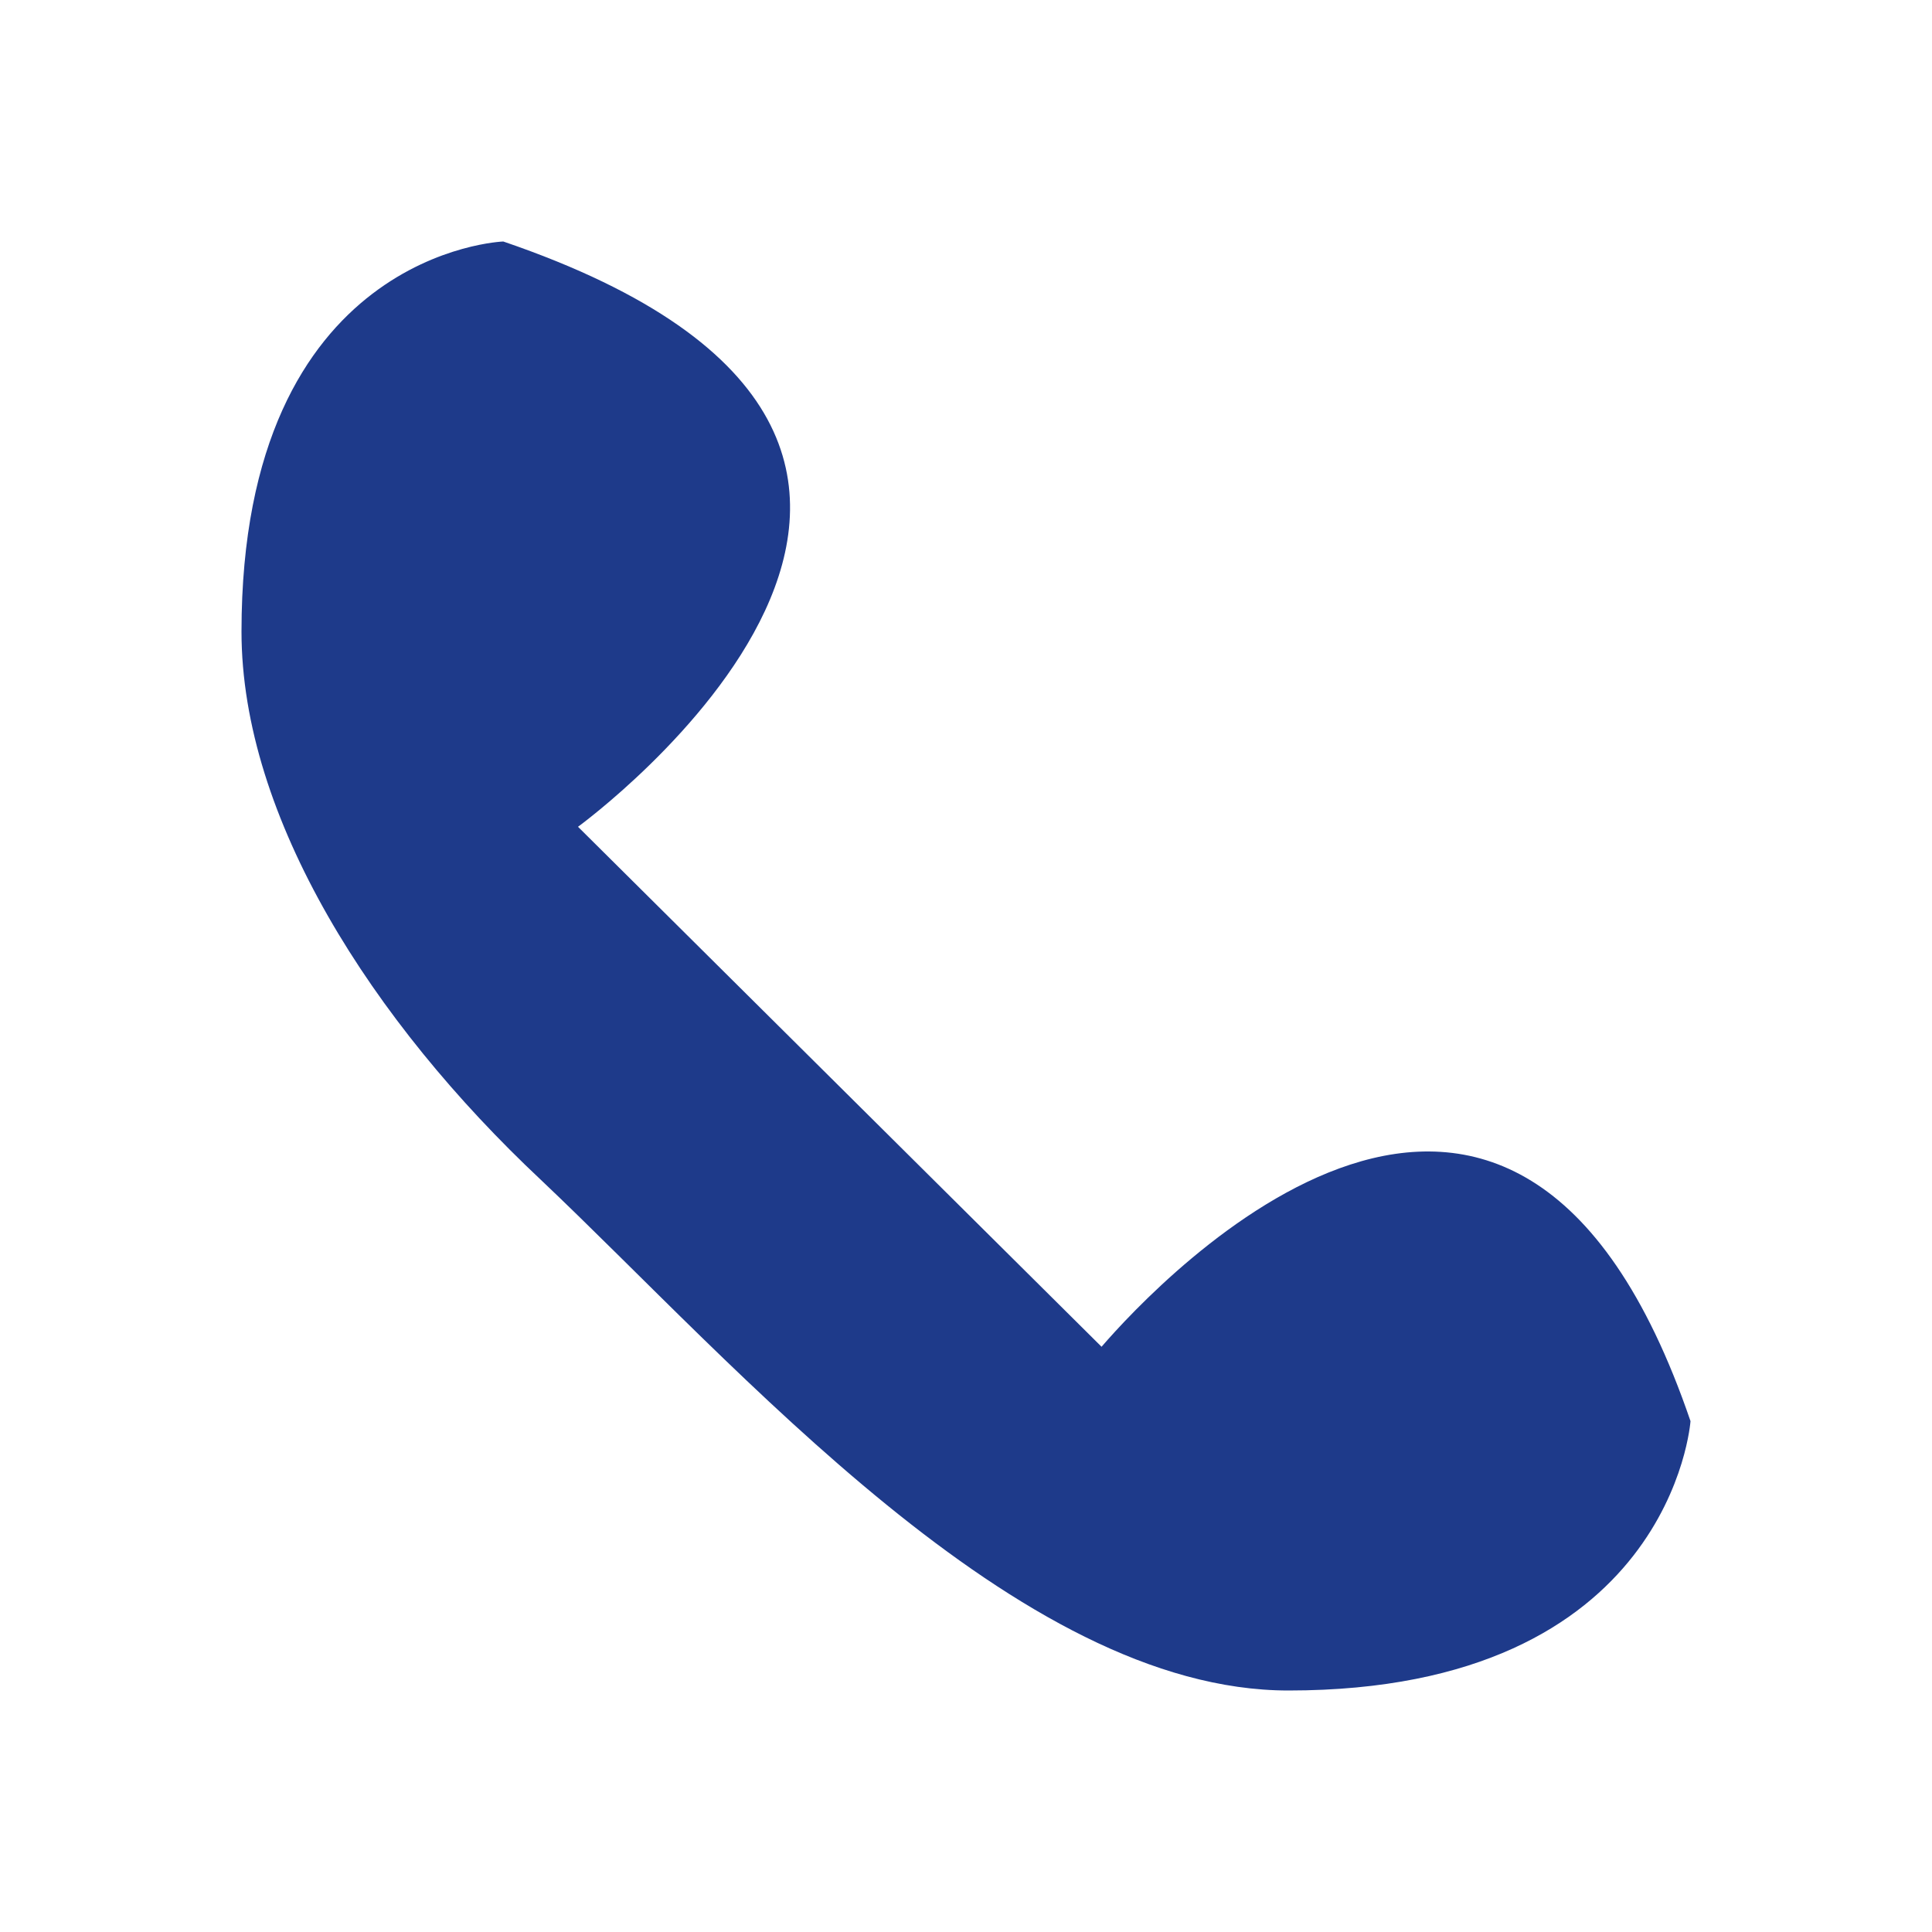
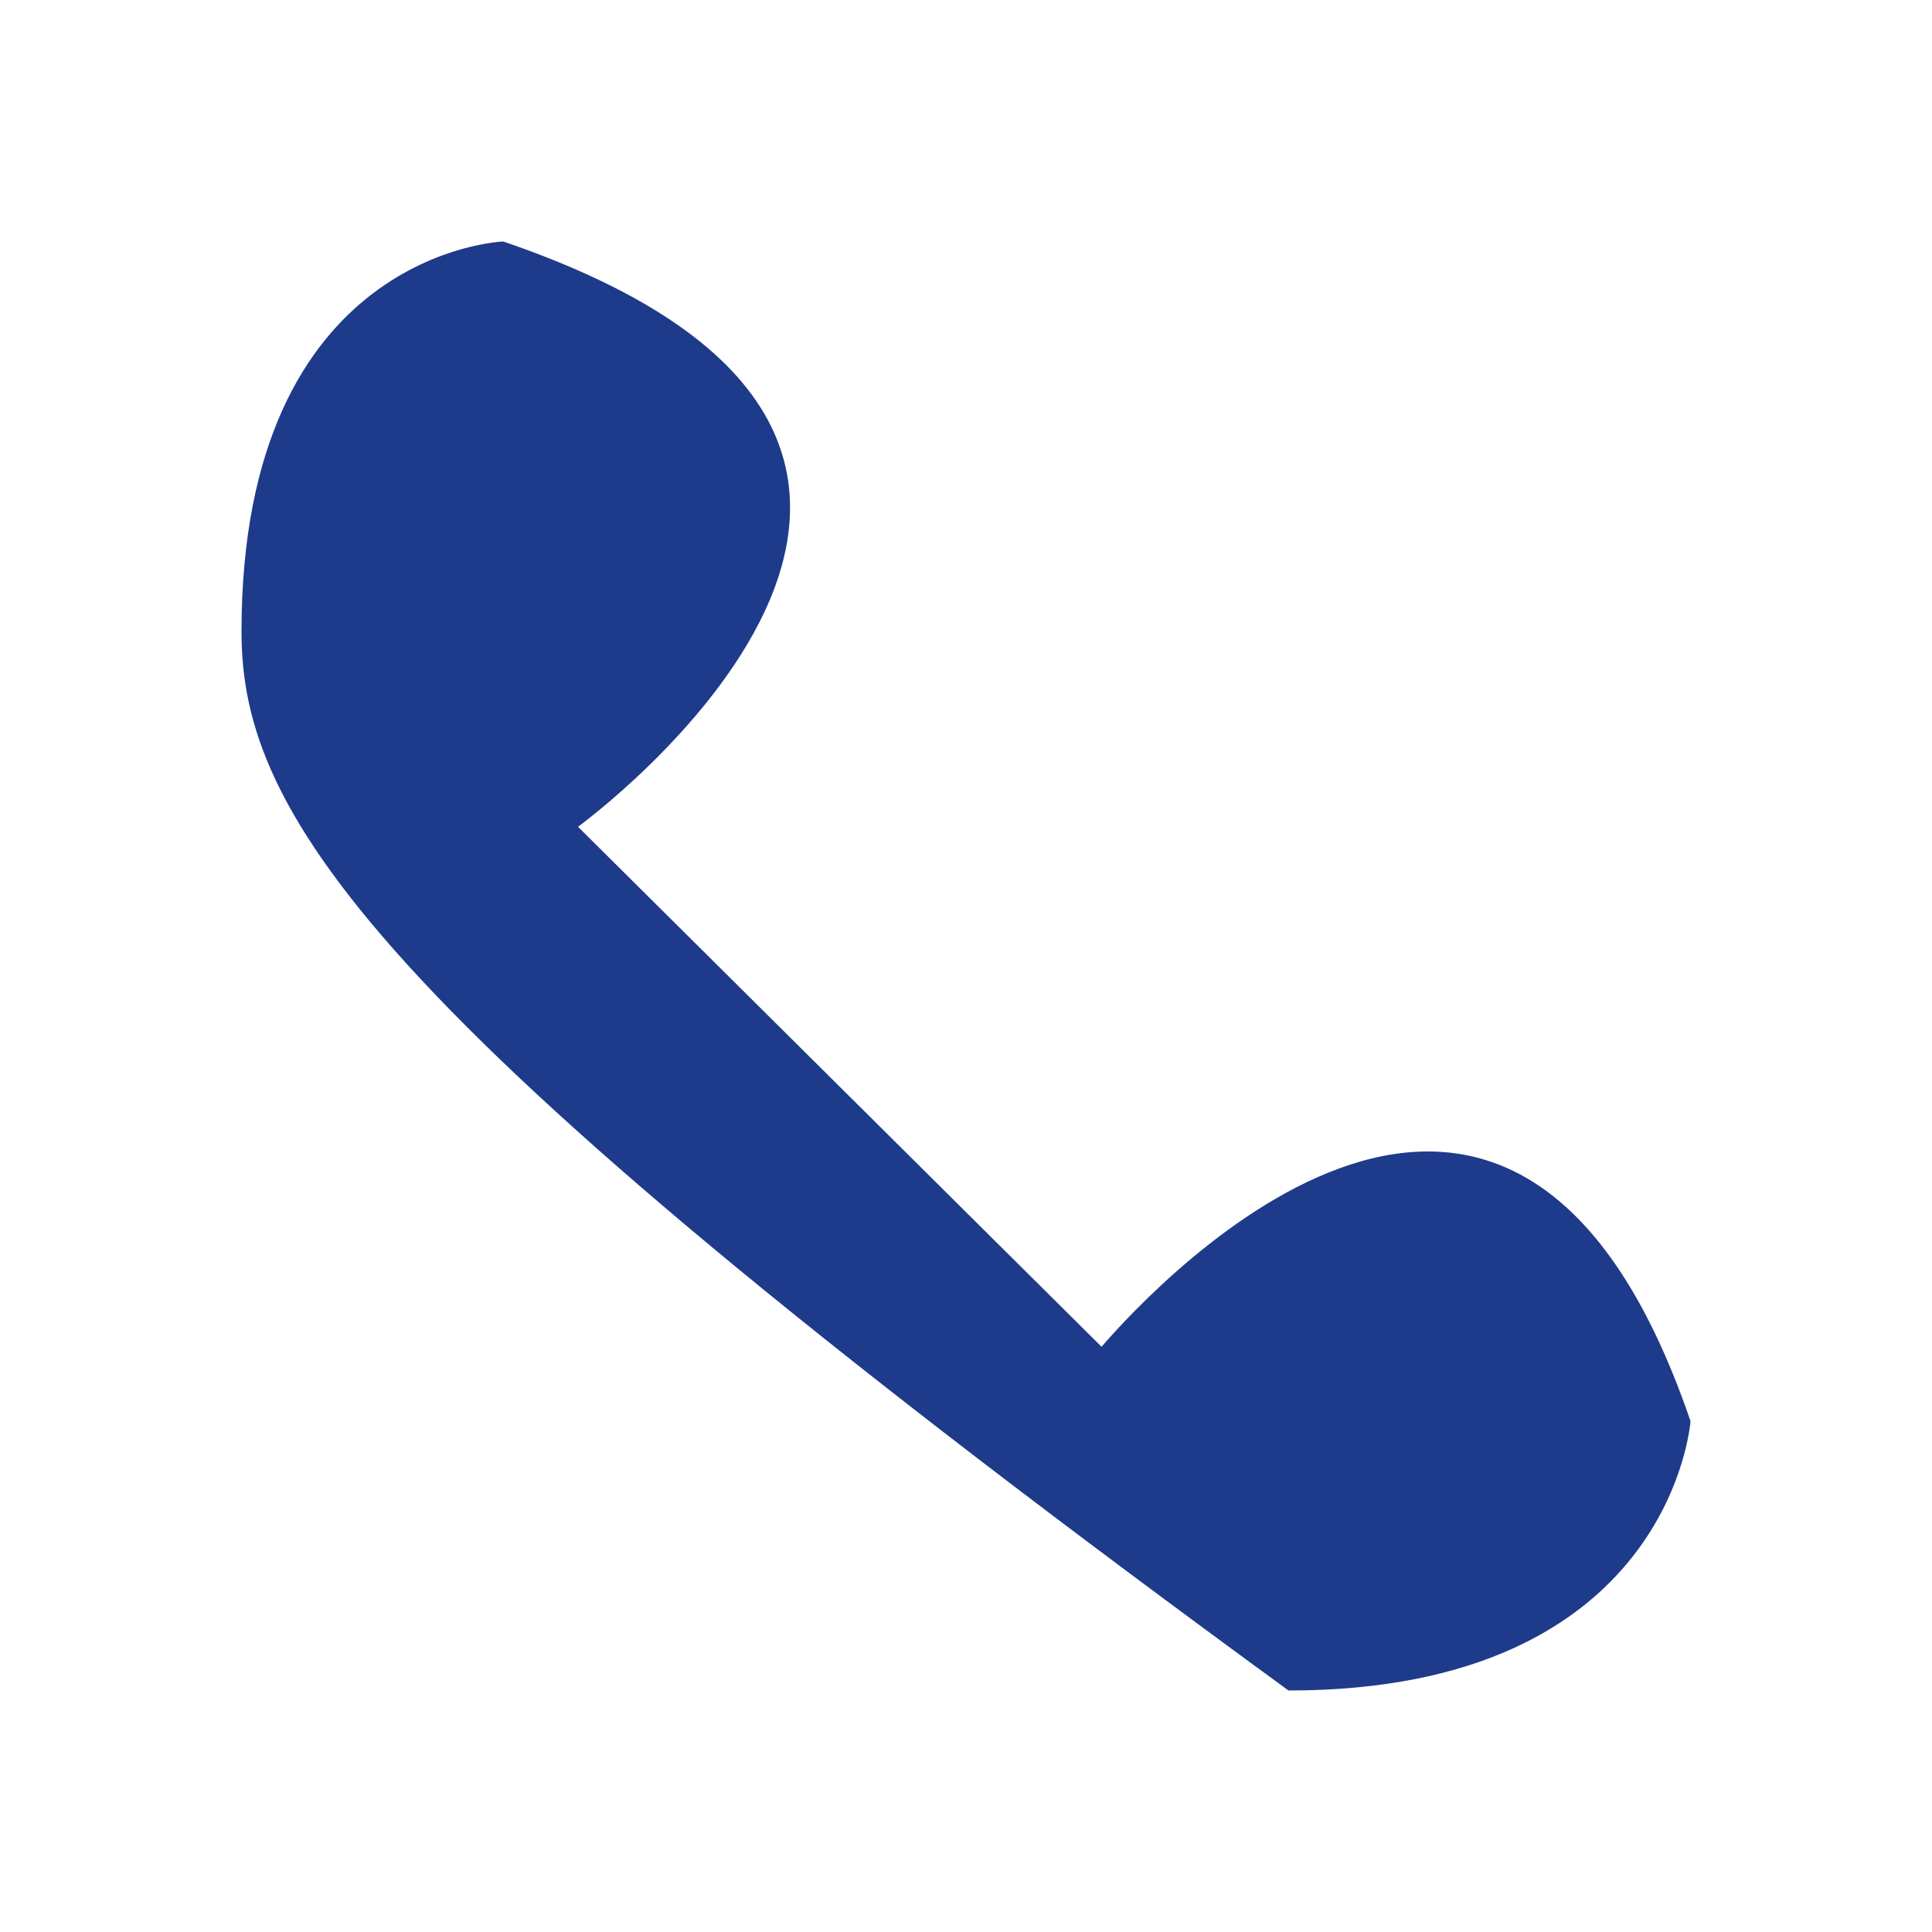
<svg xmlns="http://www.w3.org/2000/svg" width="50" height="50" viewBox="0 0 50 50" fill="none">
-   <path d="M14.958 21.396L28.508 34.854C29.96 33.173 39.154 23.317 43.75 36.779C43.75 36.779 43.267 43.75 33.346 43.75C26.331 43.75 19.073 35.337 13.992 30.529C9.637 26.442 6.25 21.154 6.25 16.346C6.25 6.492 13.025 6.25 13.025 6.25C28.508 11.537 14.96 21.396 14.96 21.396" fill="#1E3A8A" />
+   <path d="M14.958 21.396L28.508 34.854C29.96 33.173 39.154 23.317 43.75 36.779C43.75 36.779 43.267 43.75 33.346 43.75C9.637 26.442 6.25 21.154 6.25 16.346C6.25 6.492 13.025 6.25 13.025 6.25C28.508 11.537 14.96 21.396 14.96 21.396" fill="#1E3A8A" />
</svg>